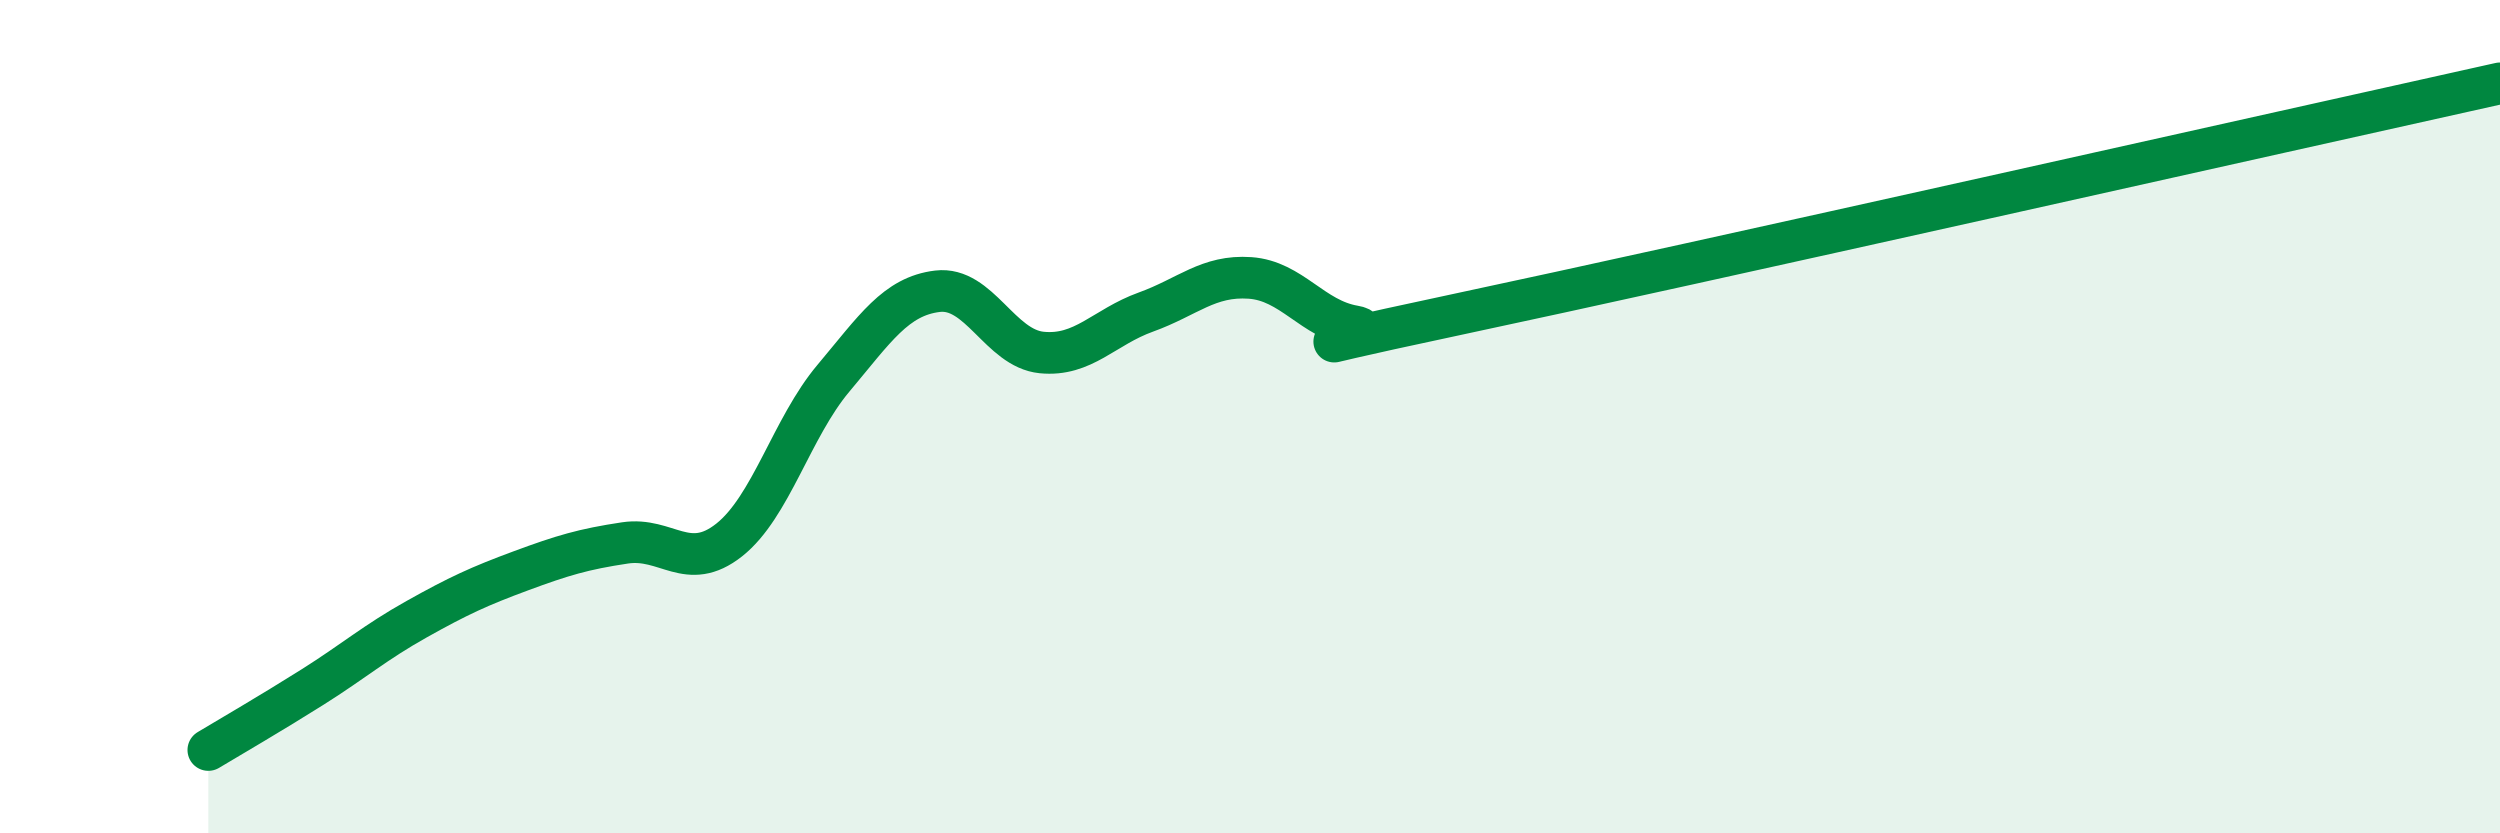
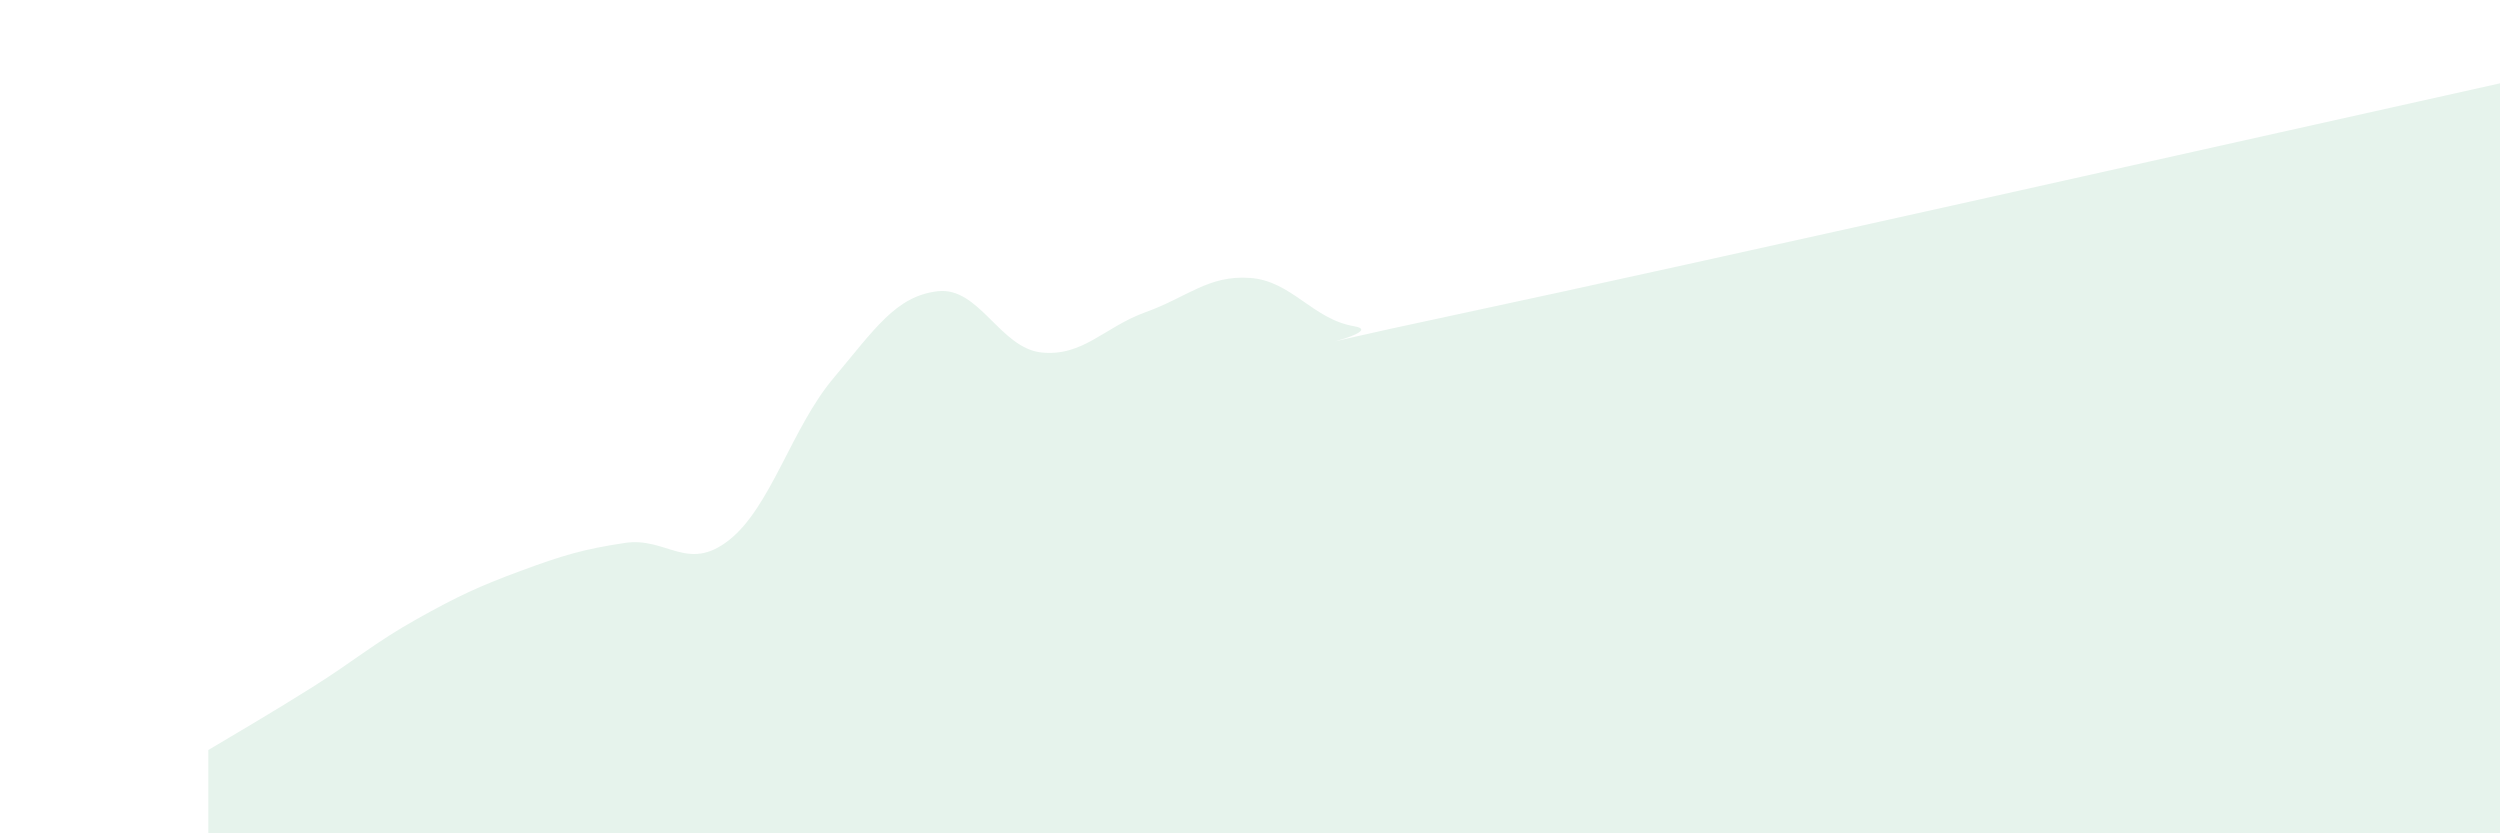
<svg xmlns="http://www.w3.org/2000/svg" width="60" height="20" viewBox="0 0 60 20">
  <path d="M 5,18 C 5.5,17.7 6.5,17.12 7.5,16.49 C 8.5,15.86 9,15.42 10,14.86 C 11,14.3 11.5,14.07 12.5,13.7 C 13.5,13.33 14,13.18 15,13.03 C 16,12.88 16.5,13.75 17.5,12.96 C 18.5,12.17 19,10.27 20,9.08 C 21,7.89 21.5,7.11 22.5,6.99 C 23.5,6.87 24,8.36 25,8.46 C 26,8.56 26.5,7.85 27.5,7.49 C 28.5,7.13 29,6.6 30,6.67 C 31,6.74 31.5,7.66 32.5,7.83 C 33.5,8 29.5,8.71 35,7.54 C 40.5,6.37 55,3.11 60,2L60 20L5 20Z" fill="#008740" opacity="0.1" stroke-linecap="round" stroke-linejoin="round" />
-   <path d="M 5,18 C 5.5,17.7 6.5,17.12 7.5,16.49 C 8.5,15.86 9,15.42 10,14.86 C 11,14.3 11.5,14.07 12.5,13.7 C 13.5,13.33 14,13.18 15,13.03 C 16,12.88 16.5,13.75 17.5,12.96 C 18.5,12.17 19,10.27 20,9.08 C 21,7.89 21.5,7.11 22.5,6.99 C 23.5,6.87 24,8.36 25,8.46 C 26,8.56 26.5,7.85 27.5,7.49 C 28.5,7.13 29,6.6 30,6.67 C 31,6.74 31.5,7.66 32.5,7.83 C 33.5,8 29.5,8.71 35,7.54 C 40.5,6.37 55,3.11 60,2" stroke="#008740" stroke-width="1" fill="none" stroke-linecap="round" stroke-linejoin="round" />
</svg>